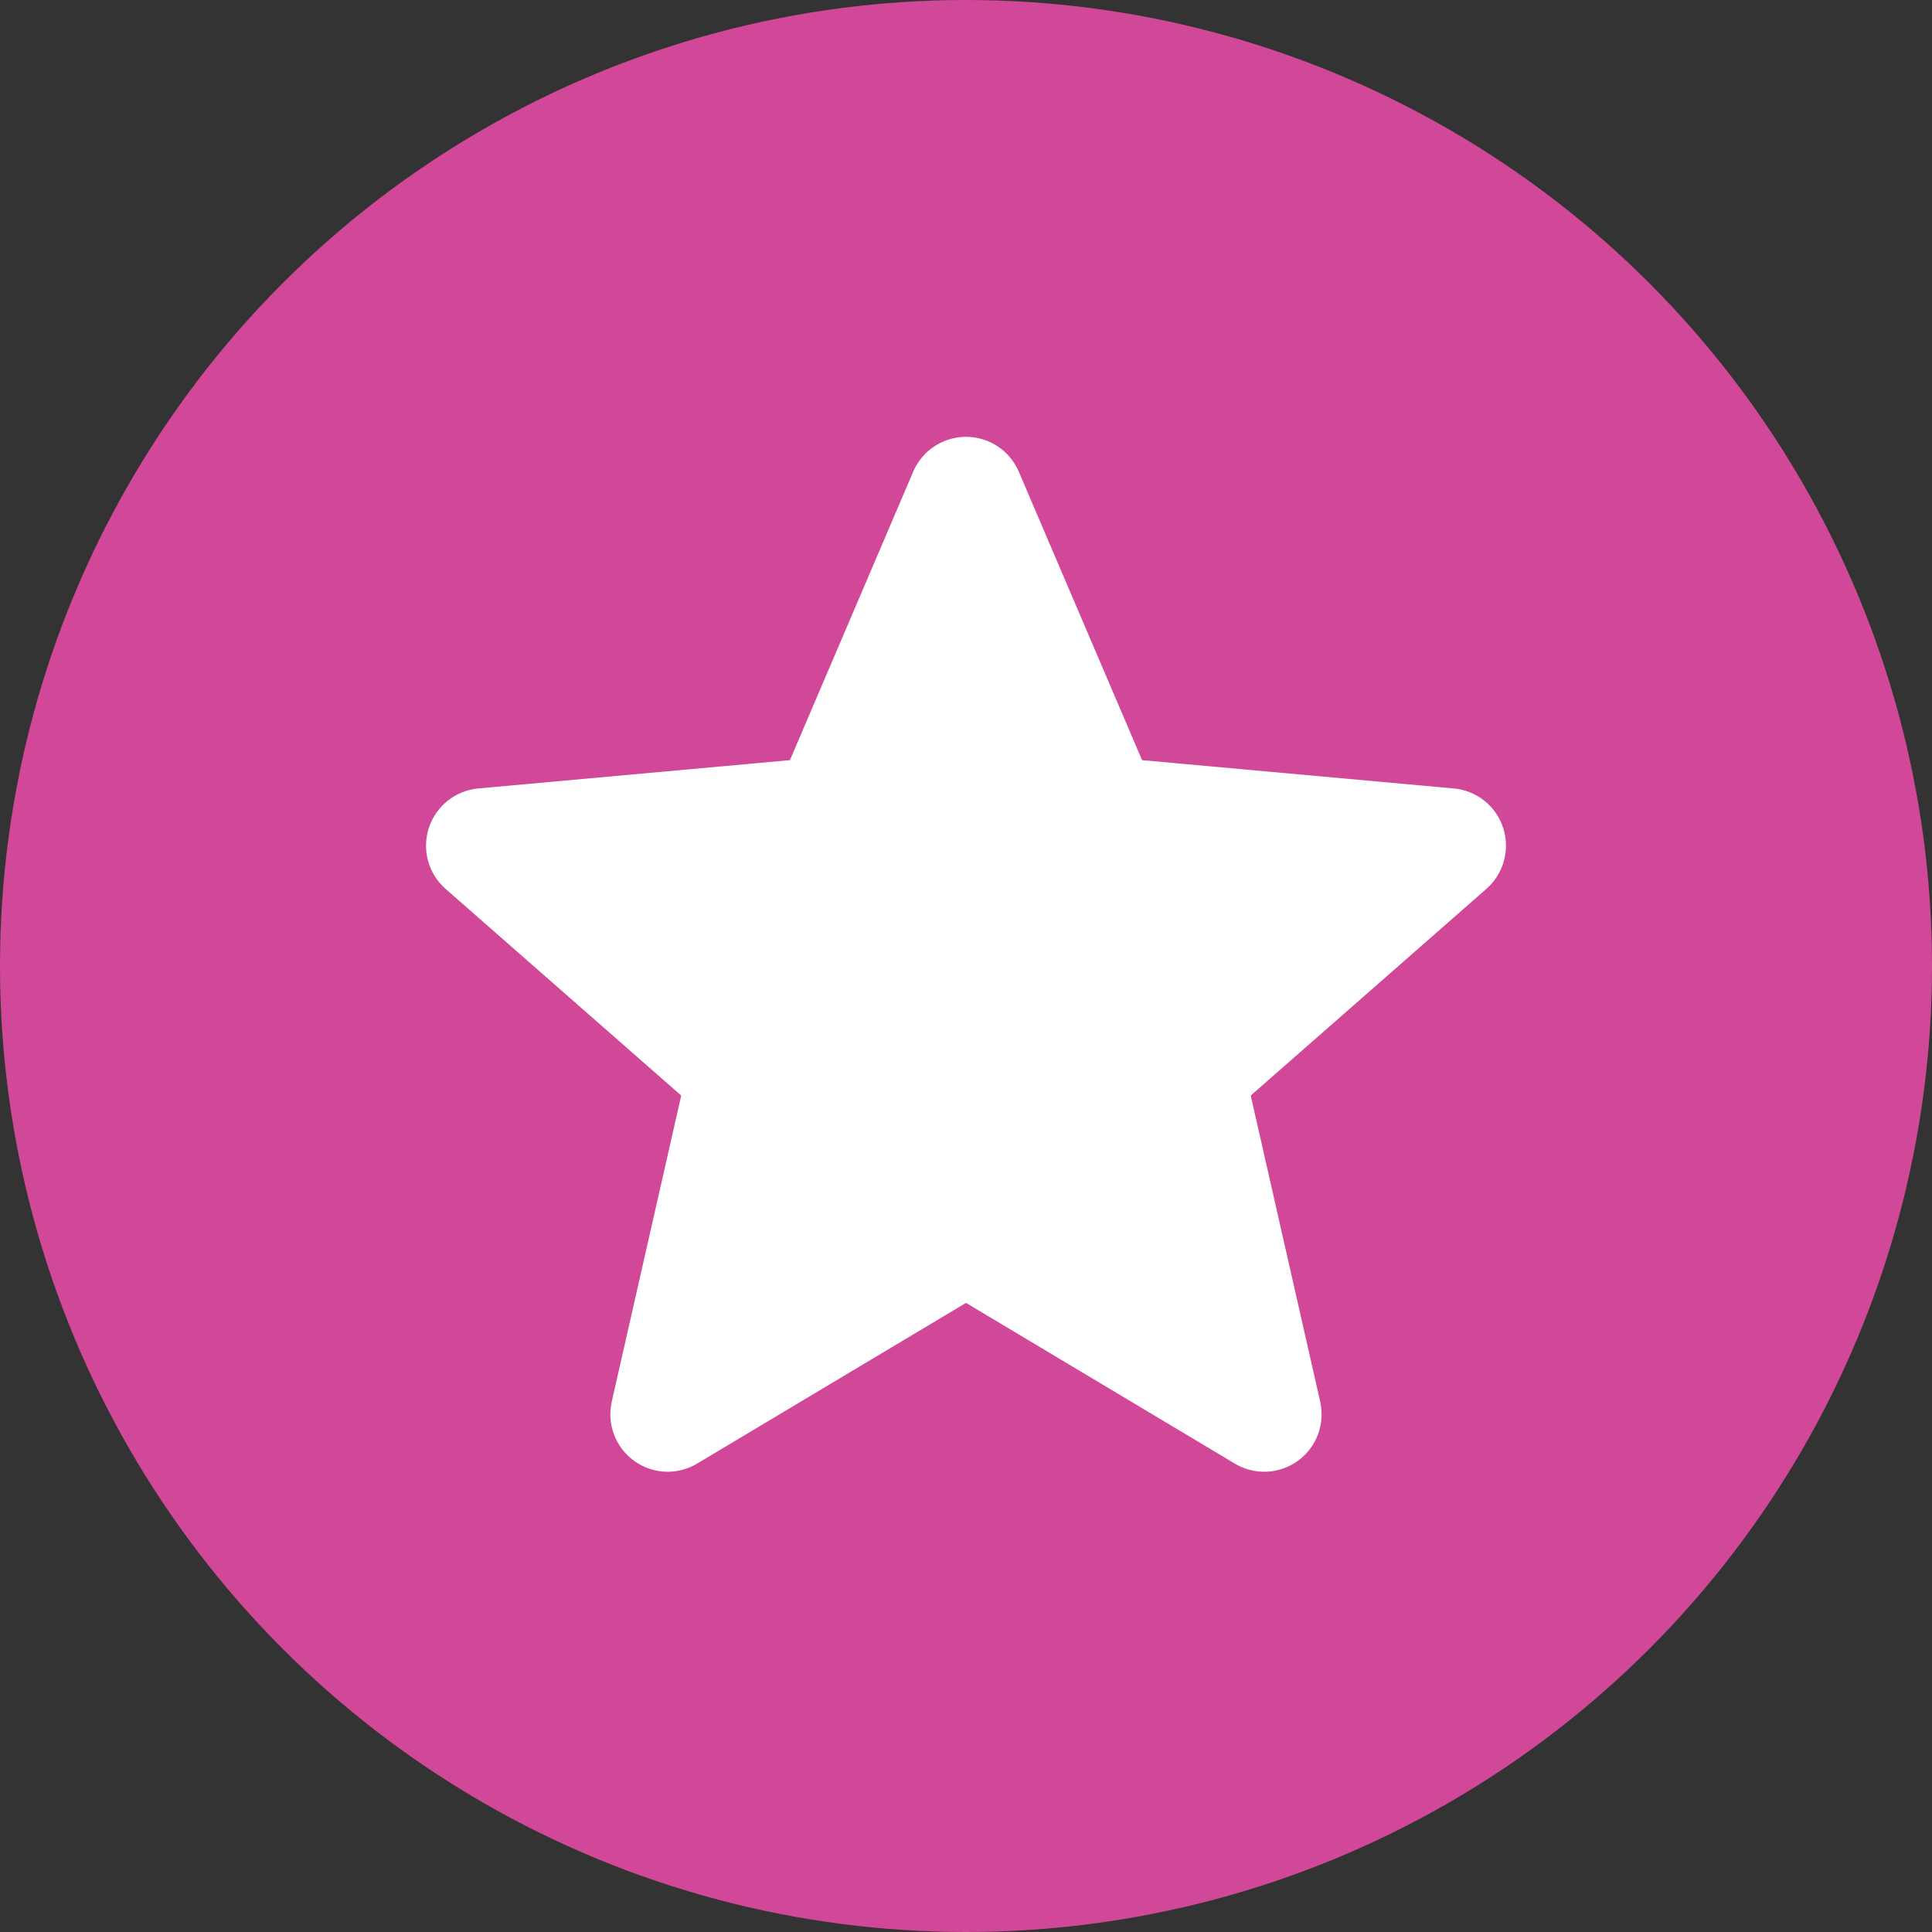
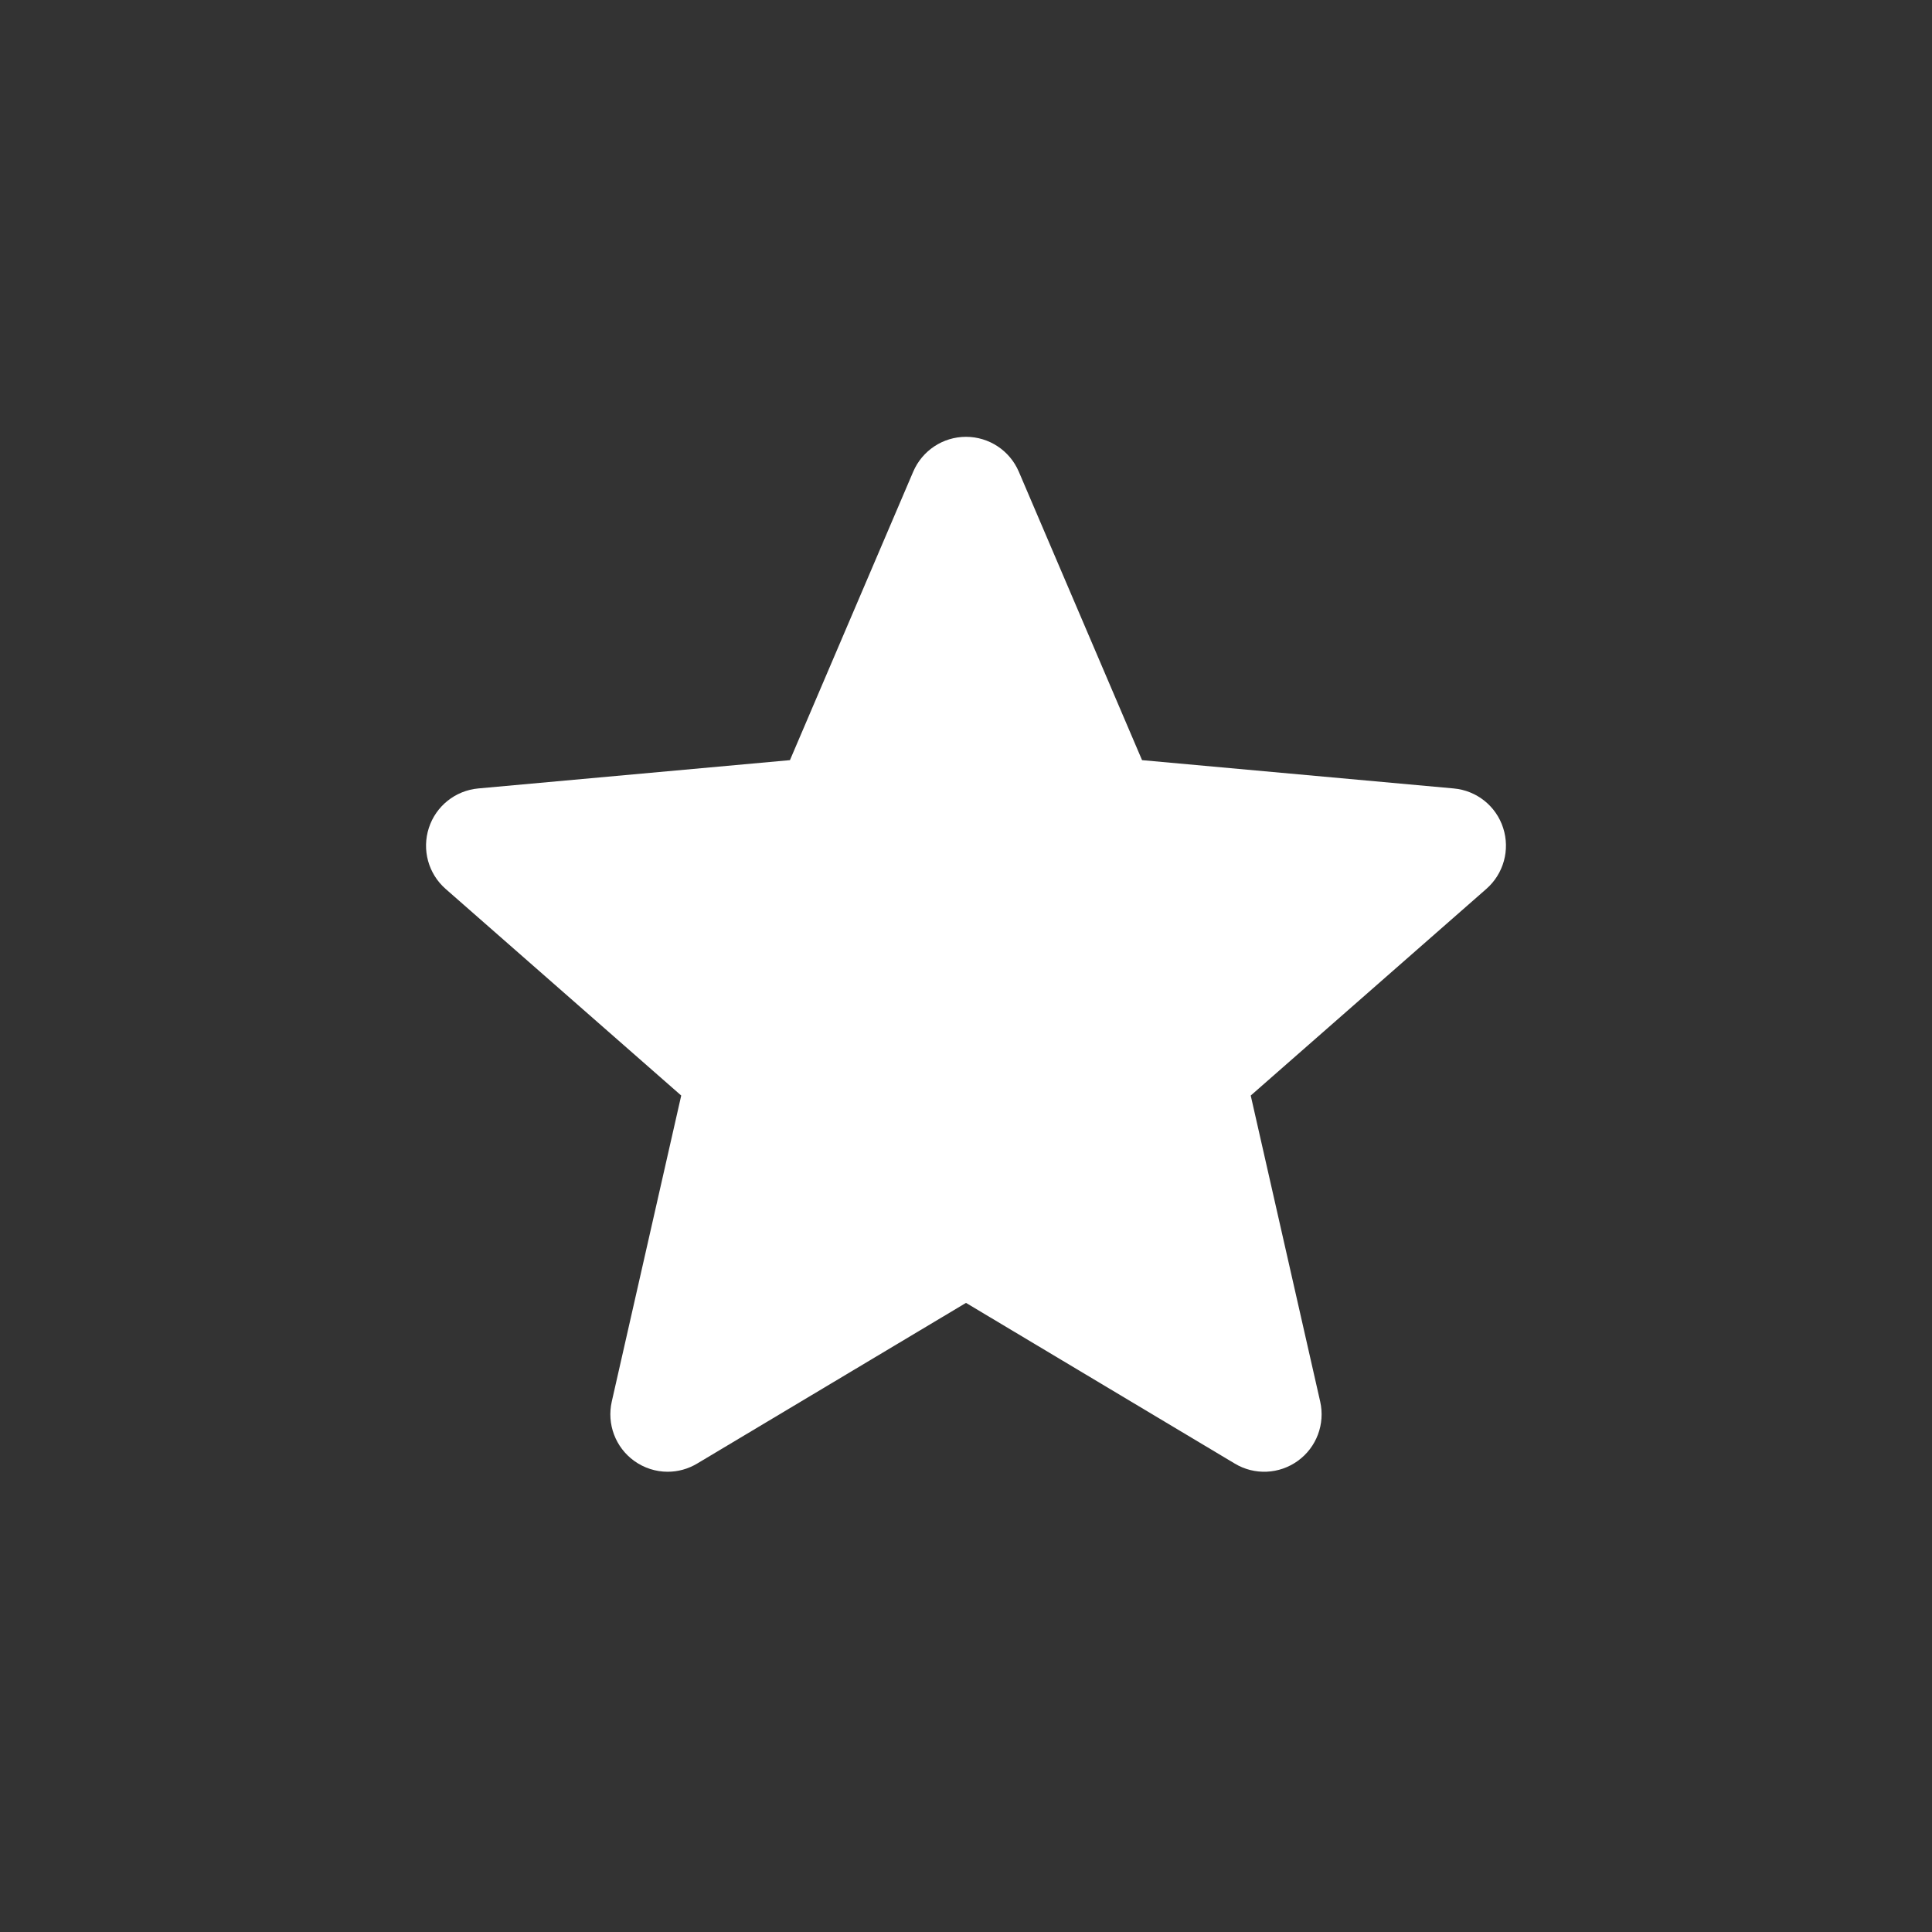
<svg xmlns="http://www.w3.org/2000/svg" width="40" height="40" viewBox="0 0 40 40" fill="none">
  <rect x="0" y="0" width="40" height="40" fill="#333333" stroke="none" />
-   <circle cx="20" cy="20" r="20" fill="#D24898" />
  <path d="M31.121 17.141C30.975 16.688 30.573 16.367 30.098 16.324L23.645 15.738L21.093 9.765C20.905 9.327 20.476 9.044 20 9.044C19.524 9.044 19.095 9.327 18.907 9.766L16.355 15.738L9.901 16.324C9.427 16.368 9.026 16.688 8.879 17.141C8.732 17.594 8.868 18.09 9.226 18.404L14.104 22.682L12.666 29.018C12.561 29.484 12.742 29.965 13.128 30.245C13.336 30.395 13.579 30.471 13.824 30.471C14.036 30.471 14.245 30.414 14.433 30.302L20 26.975L25.565 30.302C25.972 30.547 26.485 30.524 26.871 30.245C27.258 29.965 27.438 29.483 27.333 29.018L25.895 22.682L30.773 18.404C31.131 18.09 31.268 17.595 31.121 17.141Z" fill="white" />
</svg>